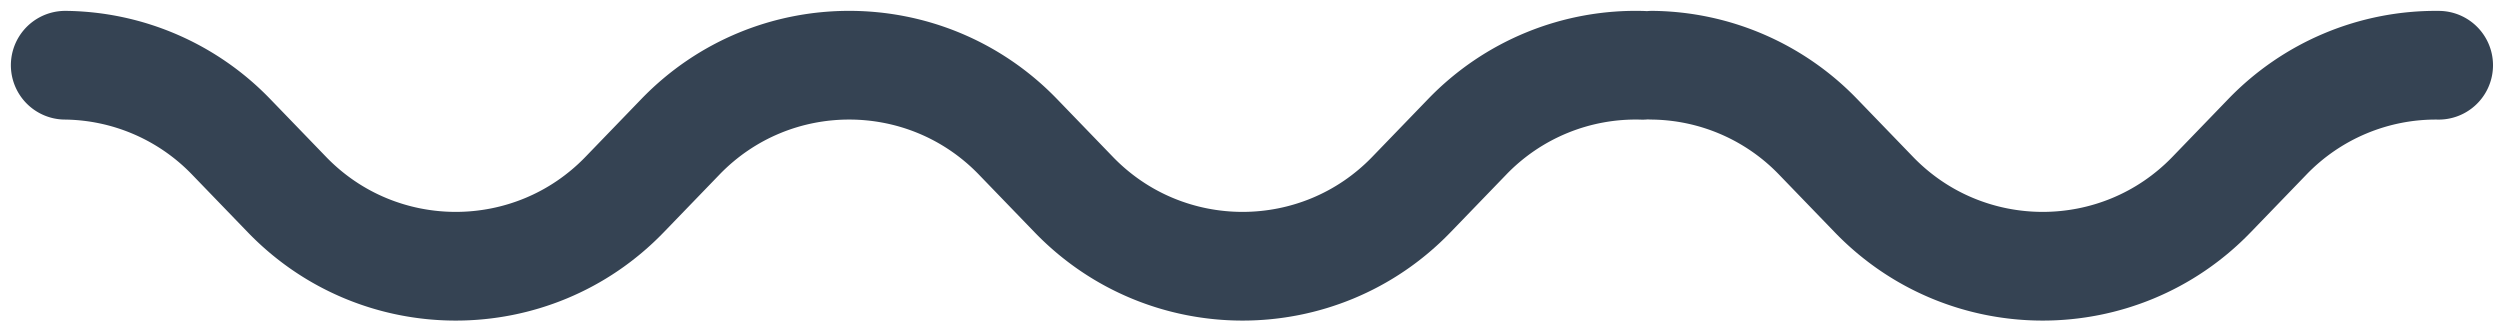
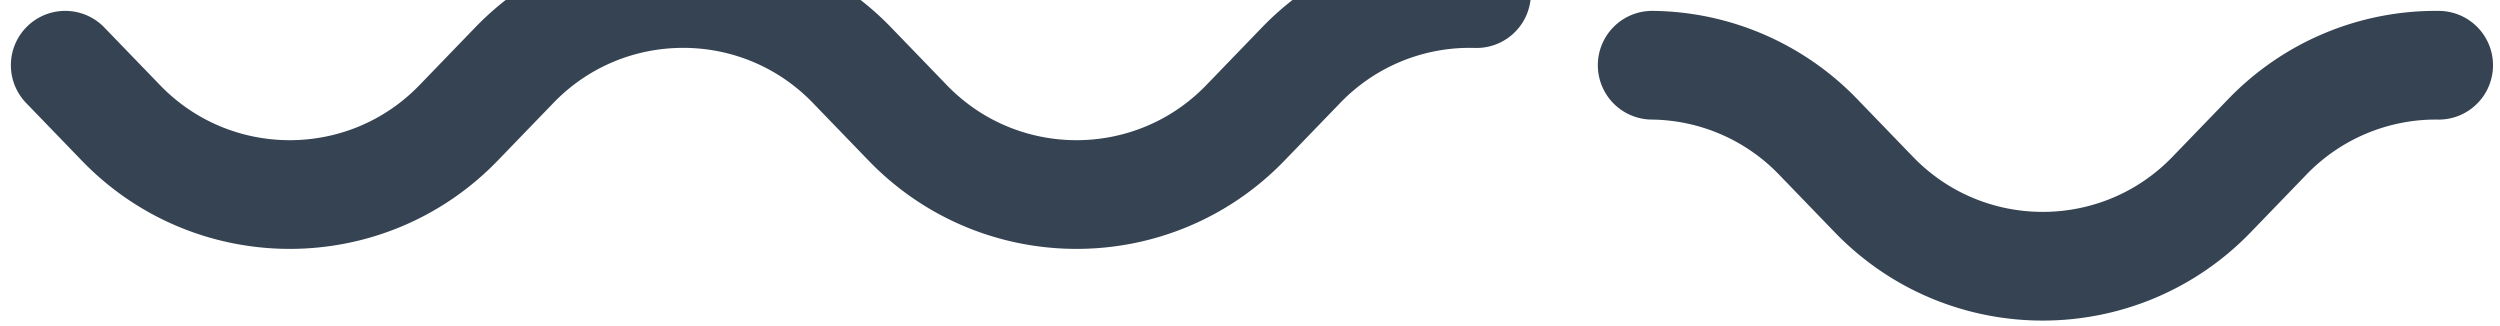
<svg xmlns="http://www.w3.org/2000/svg" width="115" height="15">
  <g stroke="#354353" stroke-width="5" fill="none" fill-rule="evenodd" stroke-linecap="round">
-     <path d="M3 3a10.758 10.758 0 017.637 3.298l2.56 2.65c4.245 4.398 11.291 4.398 15.537 0l2.56-2.65c4.245-4.398 11.29-4.398 15.536 0l2.56 2.65c4.245 4.398 11.291 4.398 15.536 0l2.56-2.65a10.763 10.763 0 018.071-3.294M76 3a10.758 10.758 0 017.637 3.298l2.56 2.65c4.245 4.398 11.291 4.398 15.537 0l2.56-2.65a10.763 10.763 0 017.884-3.297" />
+     <path d="M3 3l2.56 2.65c4.245 4.398 11.291 4.398 15.537 0l2.56-2.65c4.245-4.398 11.29-4.398 15.536 0l2.56 2.65c4.245 4.398 11.291 4.398 15.536 0l2.56-2.65a10.763 10.763 0 018.071-3.294M76 3a10.758 10.758 0 017.637 3.298l2.56 2.65c4.245 4.398 11.291 4.398 15.537 0l2.56-2.65a10.763 10.763 0 017.884-3.297" />
  </g>
</svg>